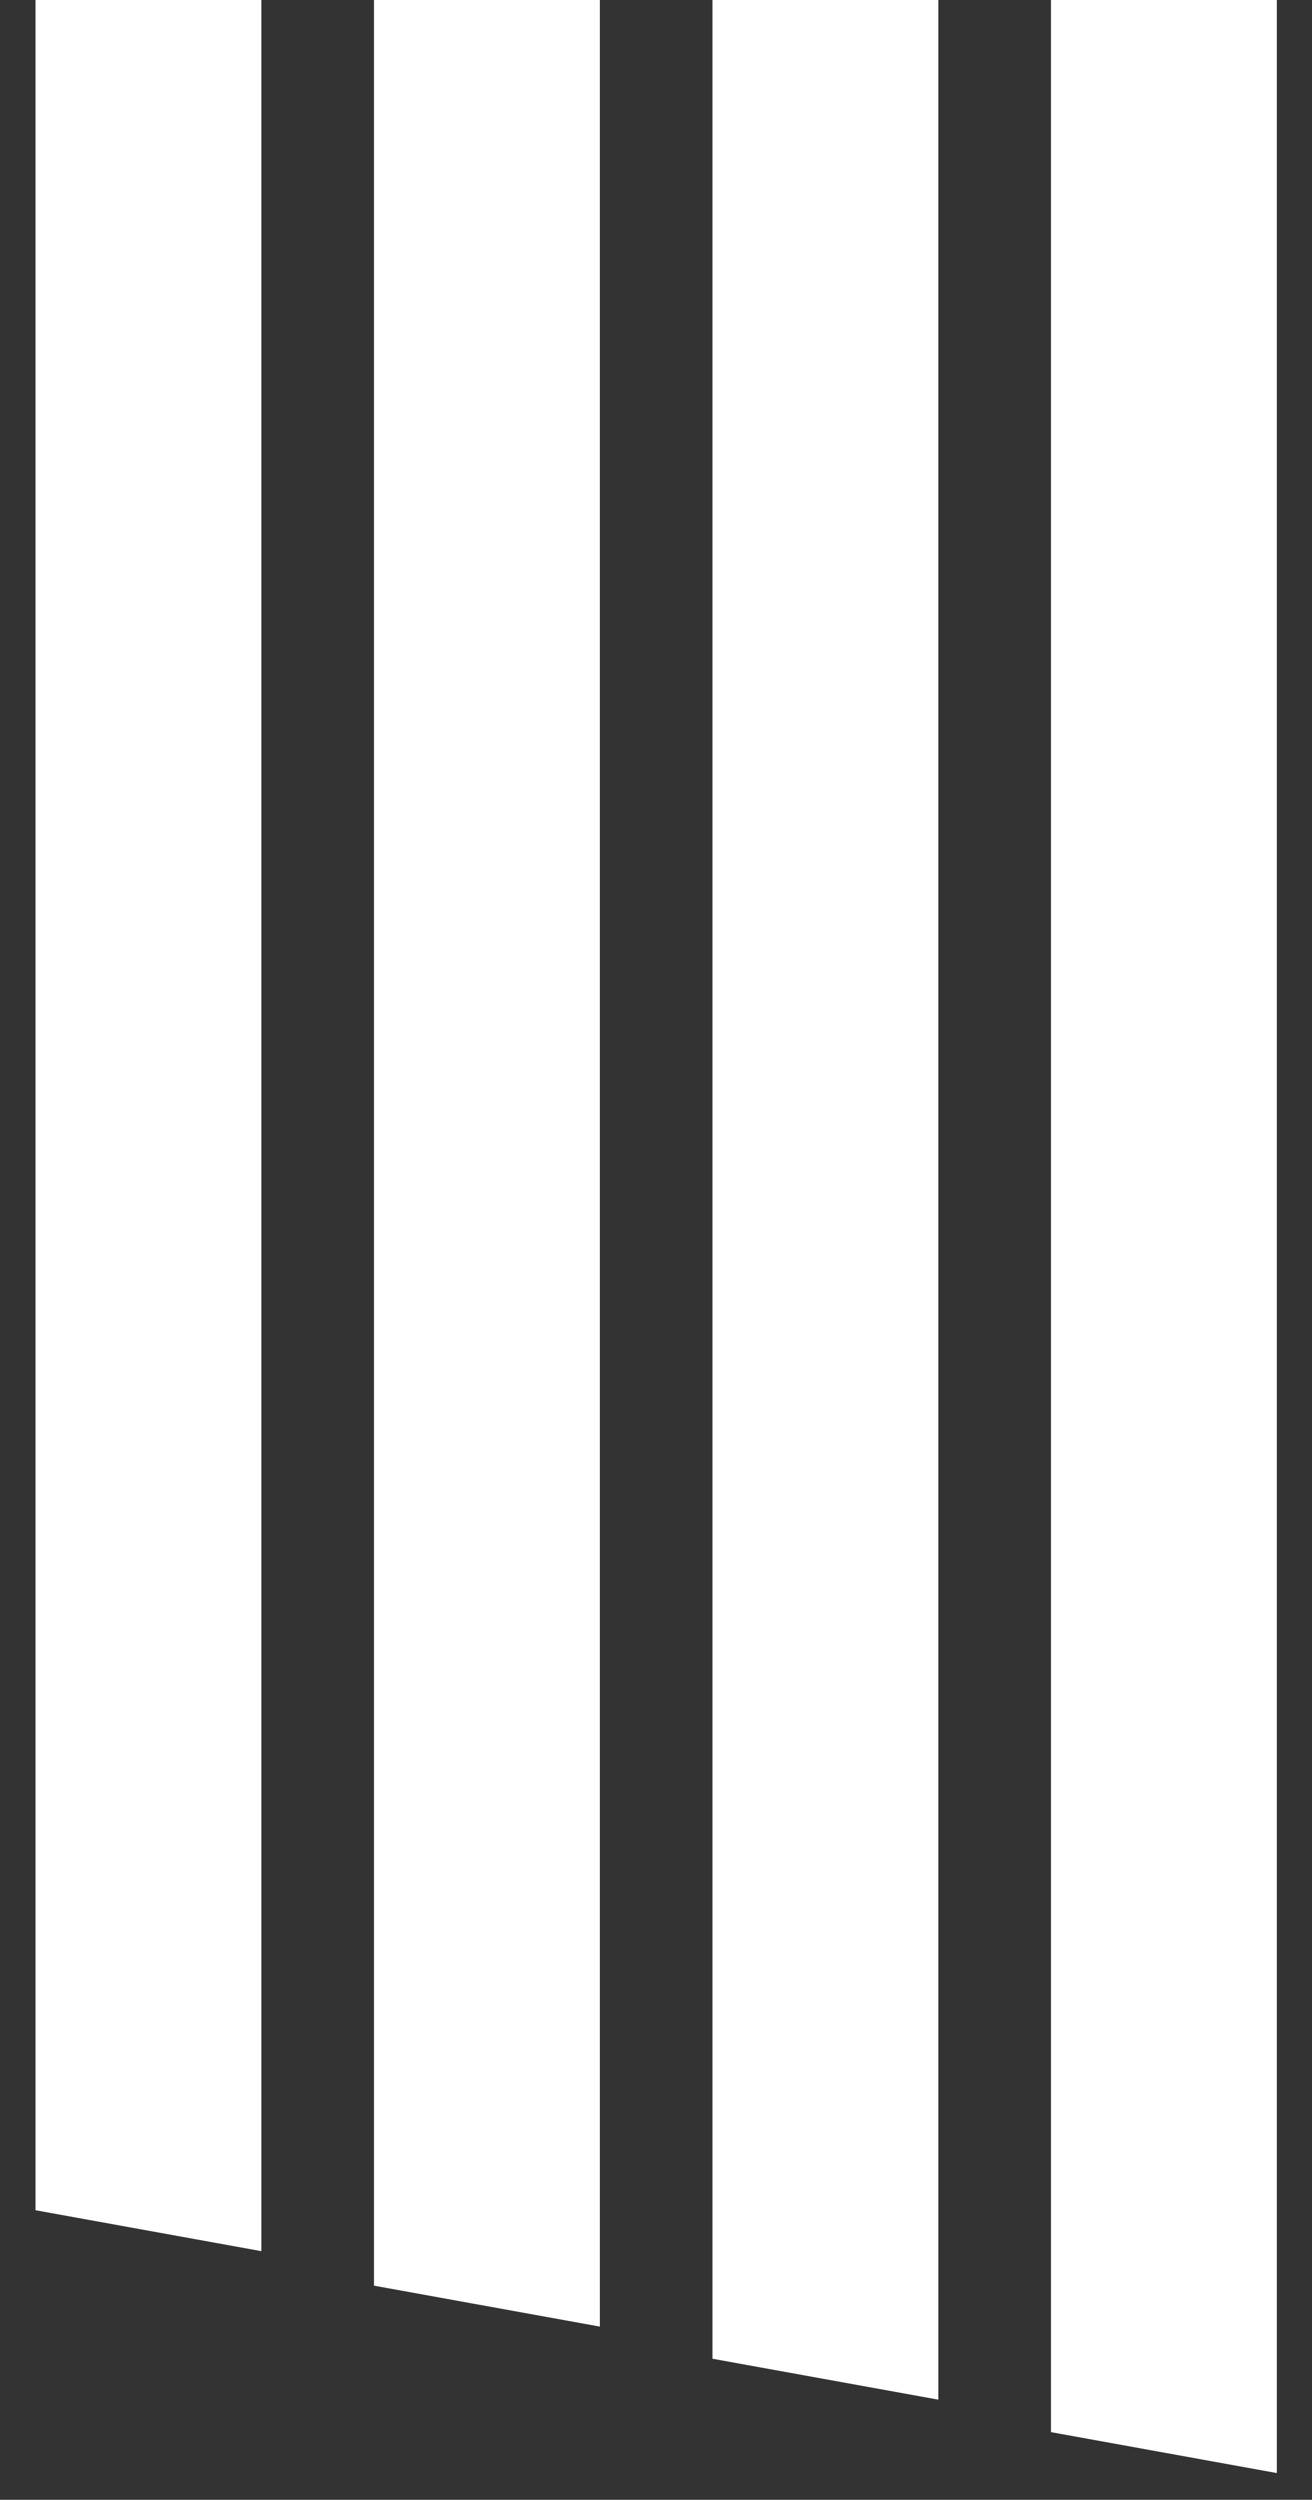
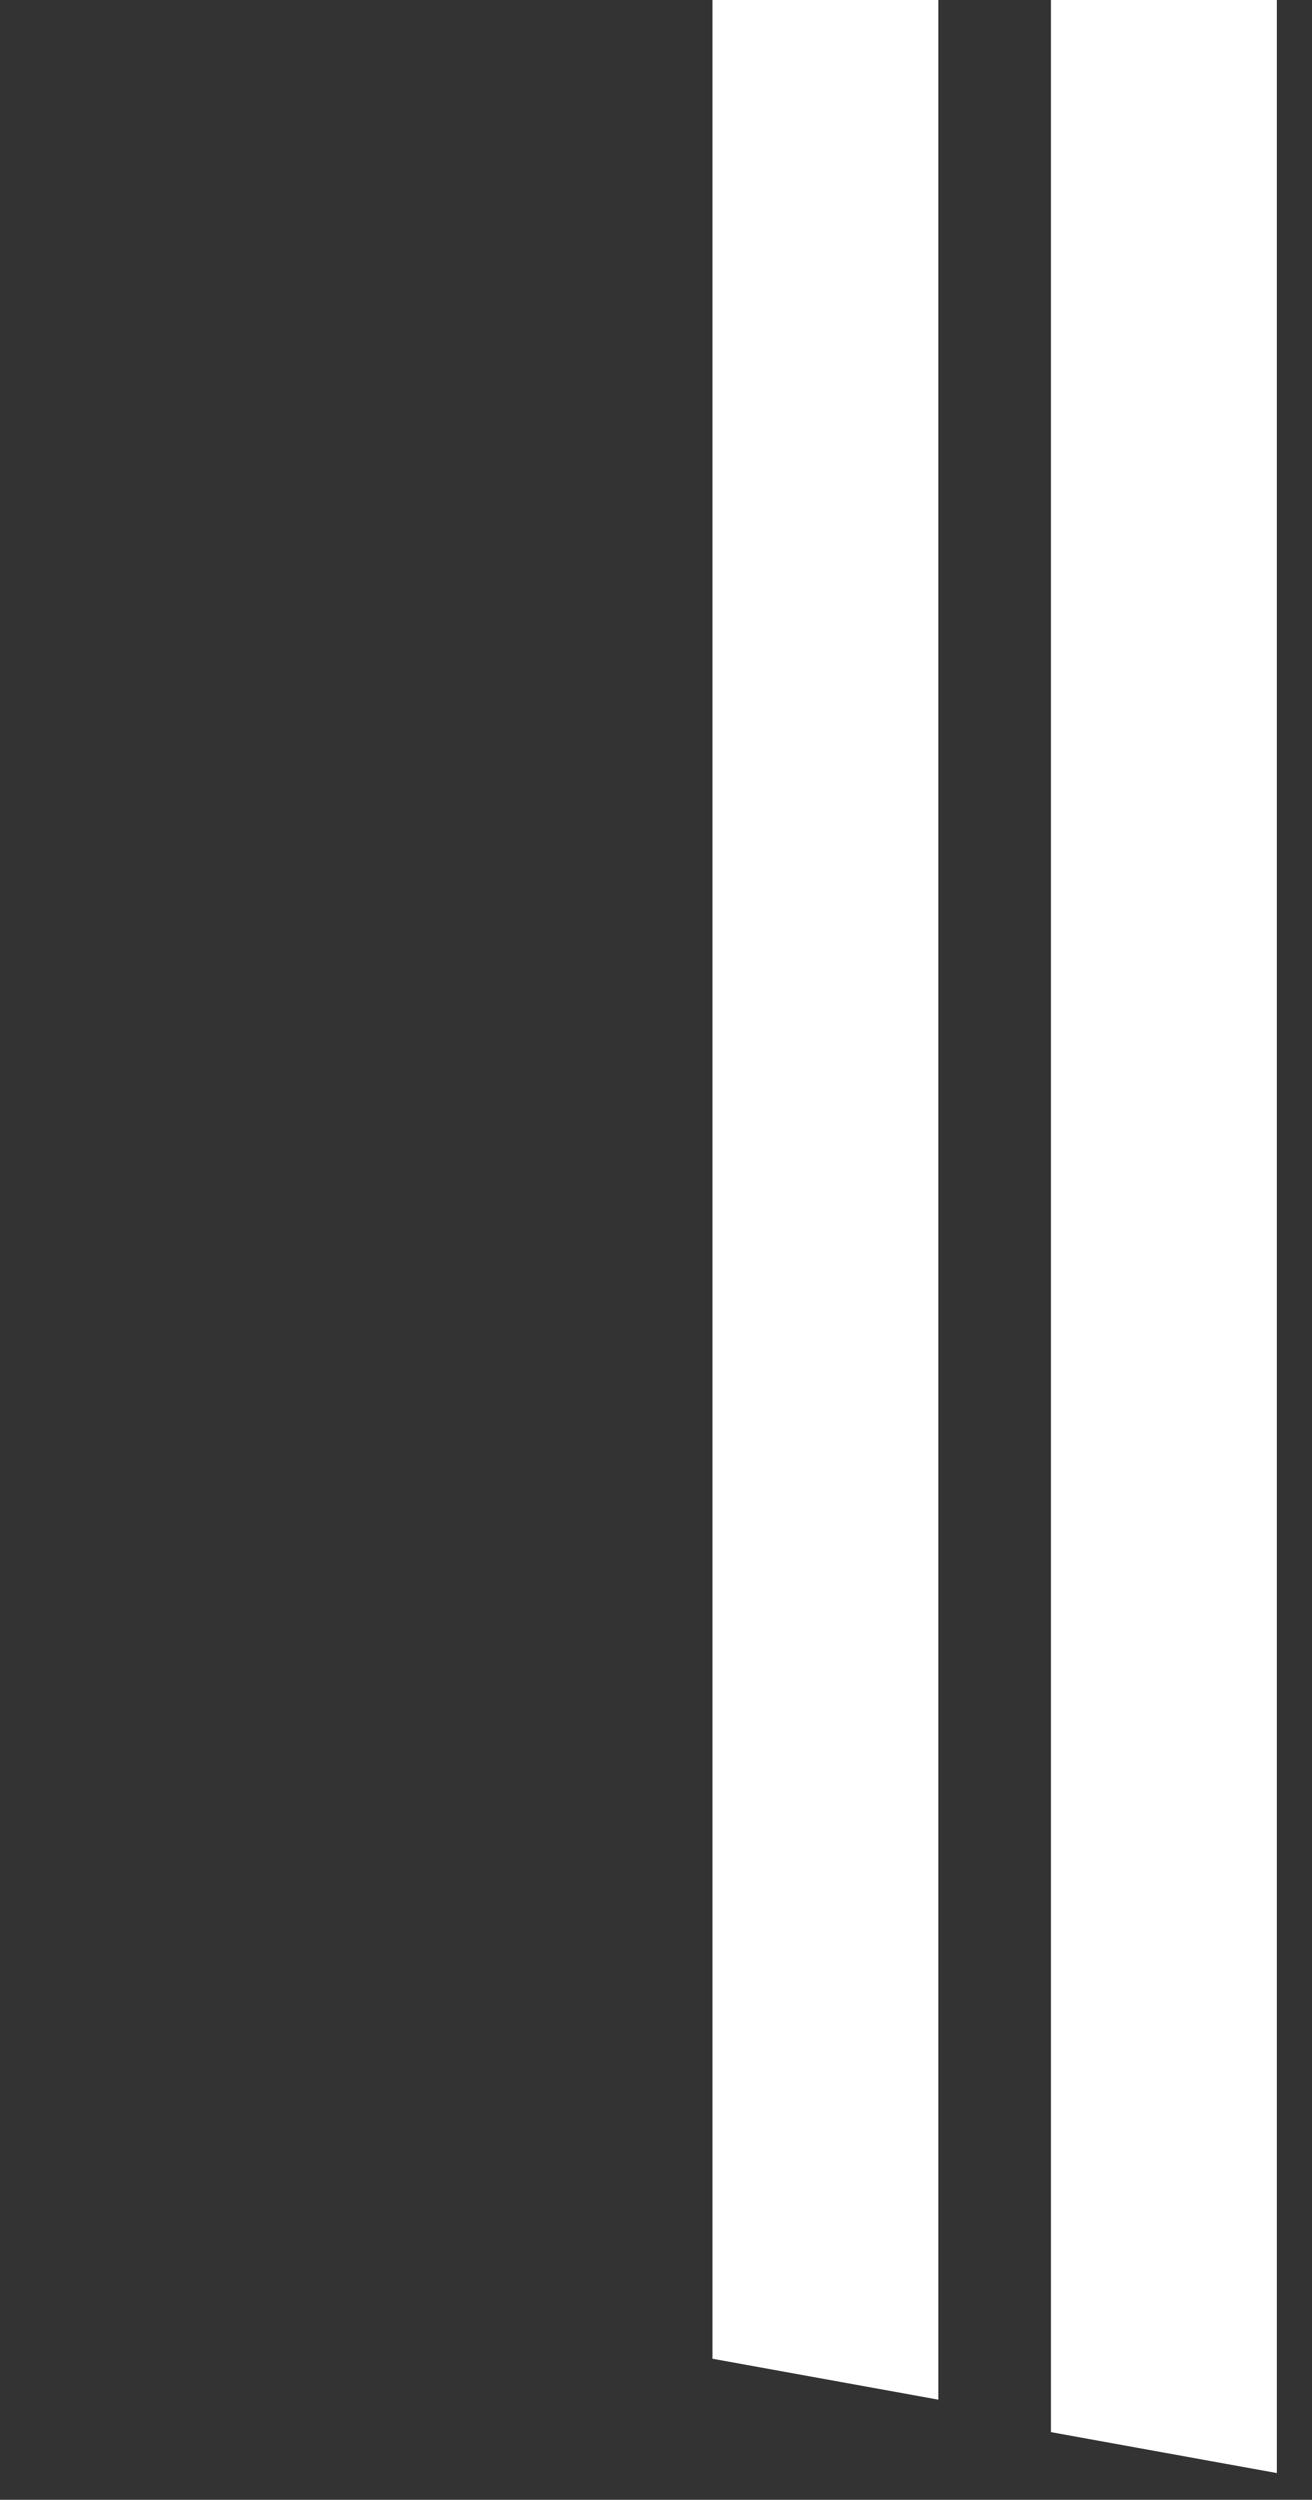
<svg xmlns="http://www.w3.org/2000/svg" id="Livello_1" x="0px" y="0px" viewBox="0 0 388 739" style="enable-background:new 0 0 388 739;" xml:space="preserve">
  <rect x="0" y="0" width="388" height="739" fill="#333333" stroke="none" />
  <style type="text/css">	.st0{fill:#FFFFFF;}</style>
-   <path id="Tracciato_1670" class="st0" d="M110.6,0v675.7l66.8,12.1V0H110.6z" />
  <path id="Tracciato_1671" class="st0" d="M210.7,0v697.3l66.8,12.1V0H210.7z" />
-   <path id="Tracciato_1672" class="st0" d="M10.5,0v653.4l66.8,12.1V0H10.5z" />
  <path id="Tracciato_1673" class="st0" d="M310.8,0v719l66.8,12.1V0H310.8z" />
</svg>